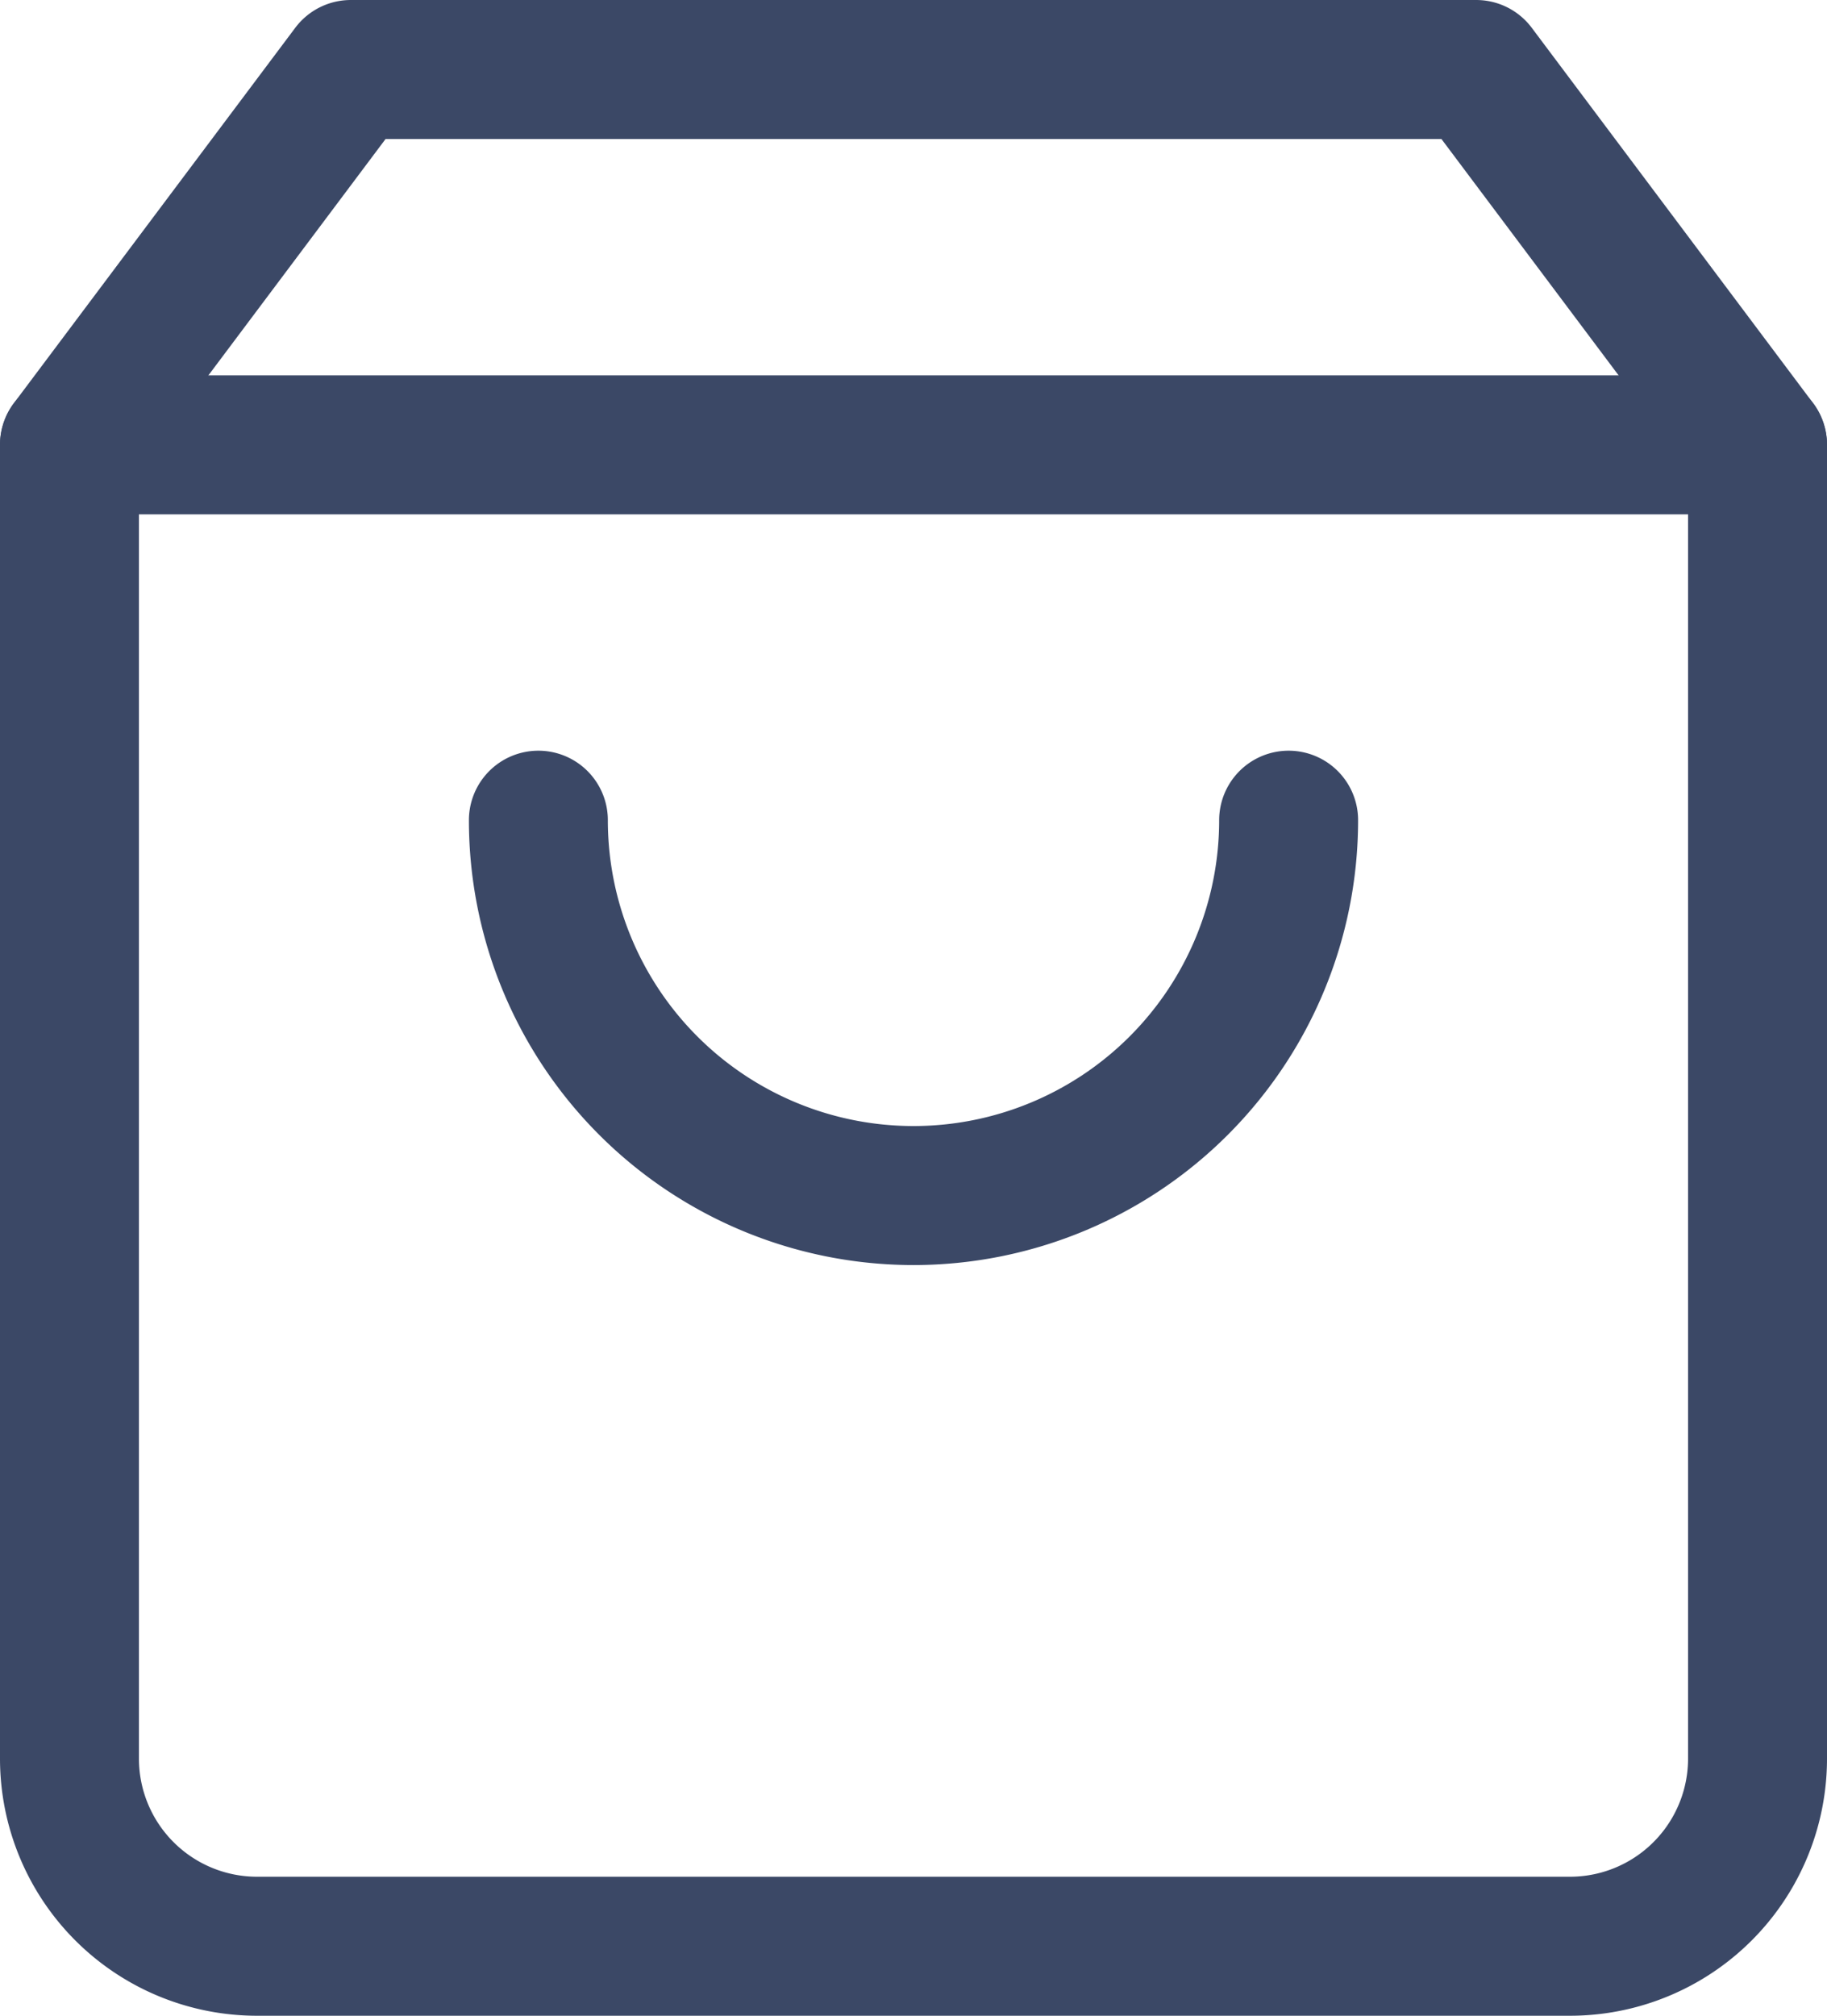
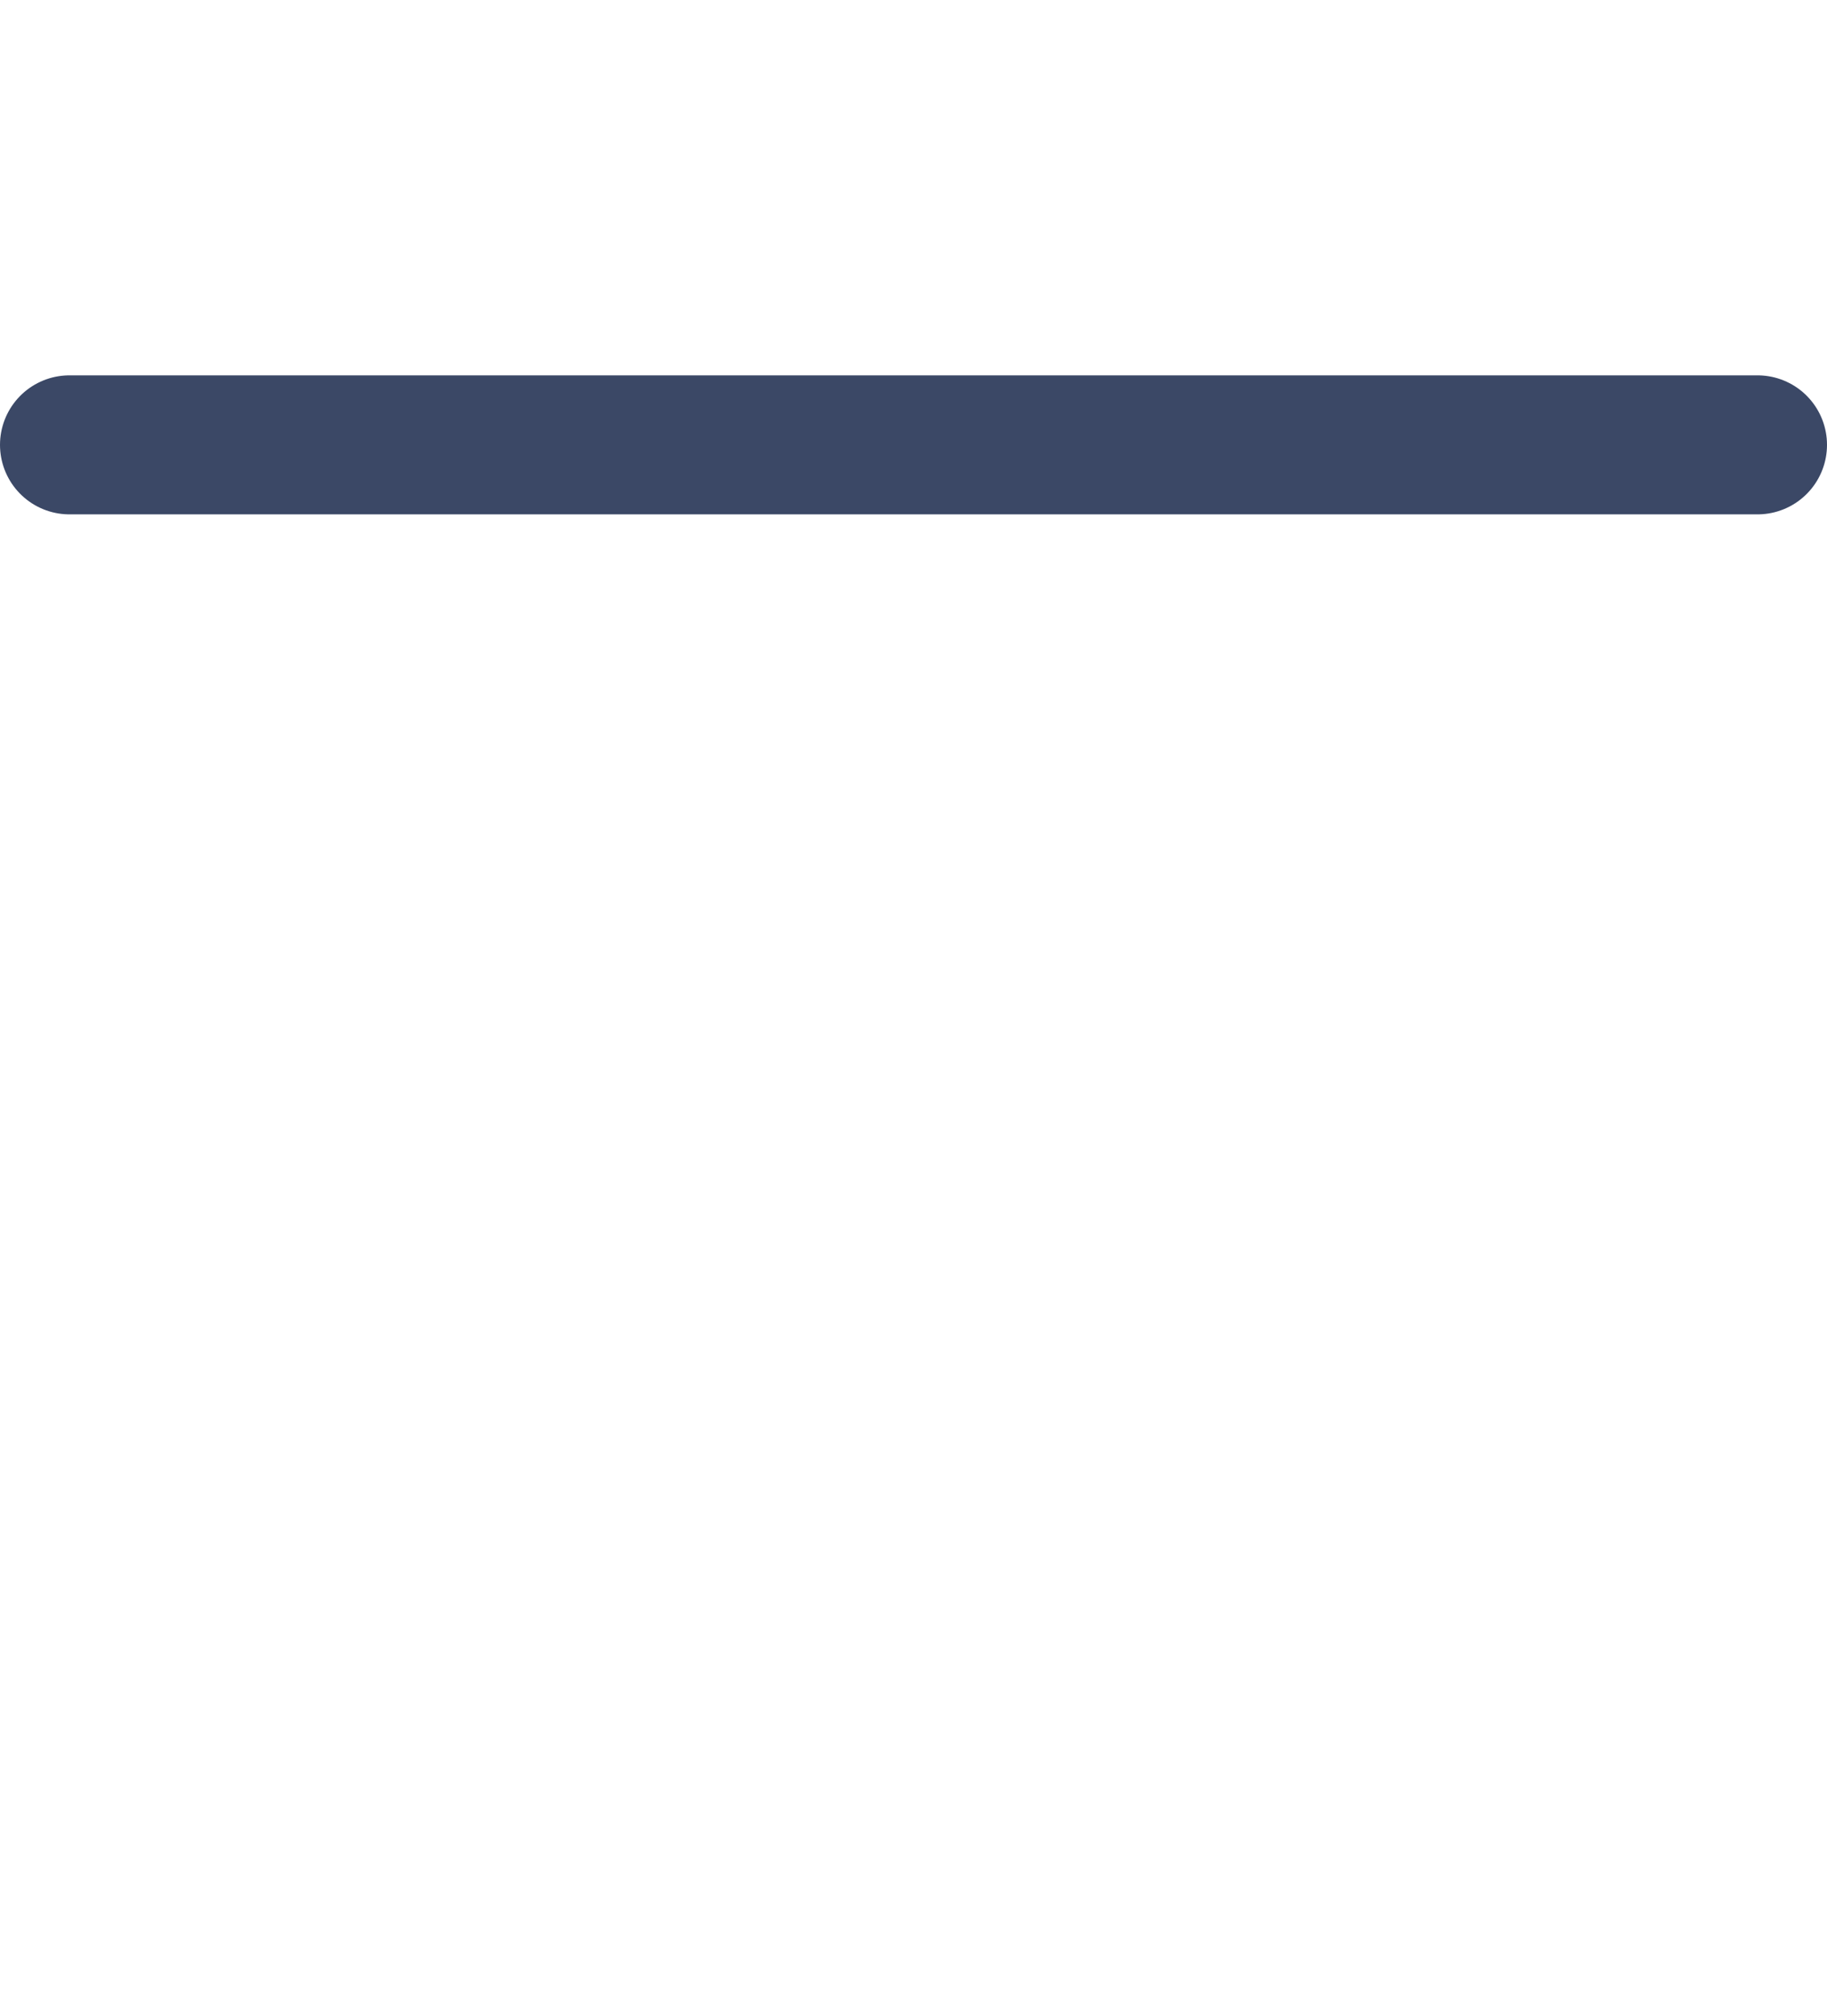
<svg xmlns="http://www.w3.org/2000/svg" width="26.3" height="29" viewBox="0 0 26.3 29">
  <g id="Group_1307" data-name="Group 1307" transform="translate(-1703 -50.199)">
    <g id="Icon_feather-shopping-bag" data-name="Icon feather-shopping-bag" transform="translate(1699.5 48.199)">
-       <path id="Path_35" data-name="Path 35" d="M8.55,3,4.5,8.4V27.3A2.7,2.7,0,0,0,7.2,30H26.1a2.7,2.7,0,0,0,2.7-2.7V8.4L24.75,3Z" transform="translate(0 0)" fill="none" stroke="#3B4866" stroke-linecap="round" stroke-linejoin="round" stroke-width="2" />
      <path id="Path_36" data-name="Path 36" d="M4.5,9H28.8" transform="translate(0 -0.6)" fill="none" stroke="#3B4866" stroke-linecap="round" stroke-linejoin="round" stroke-width="2" />
-       <path id="Path_37" data-name="Path 37" d="M22.8,15A5.4,5.4,0,0,1,12,15" transform="translate(-0.75 -1.2)" fill="none" stroke="#3B4866" stroke-linecap="round" stroke-linejoin="round" stroke-width="2" />
    </g>
  </g>
</svg>